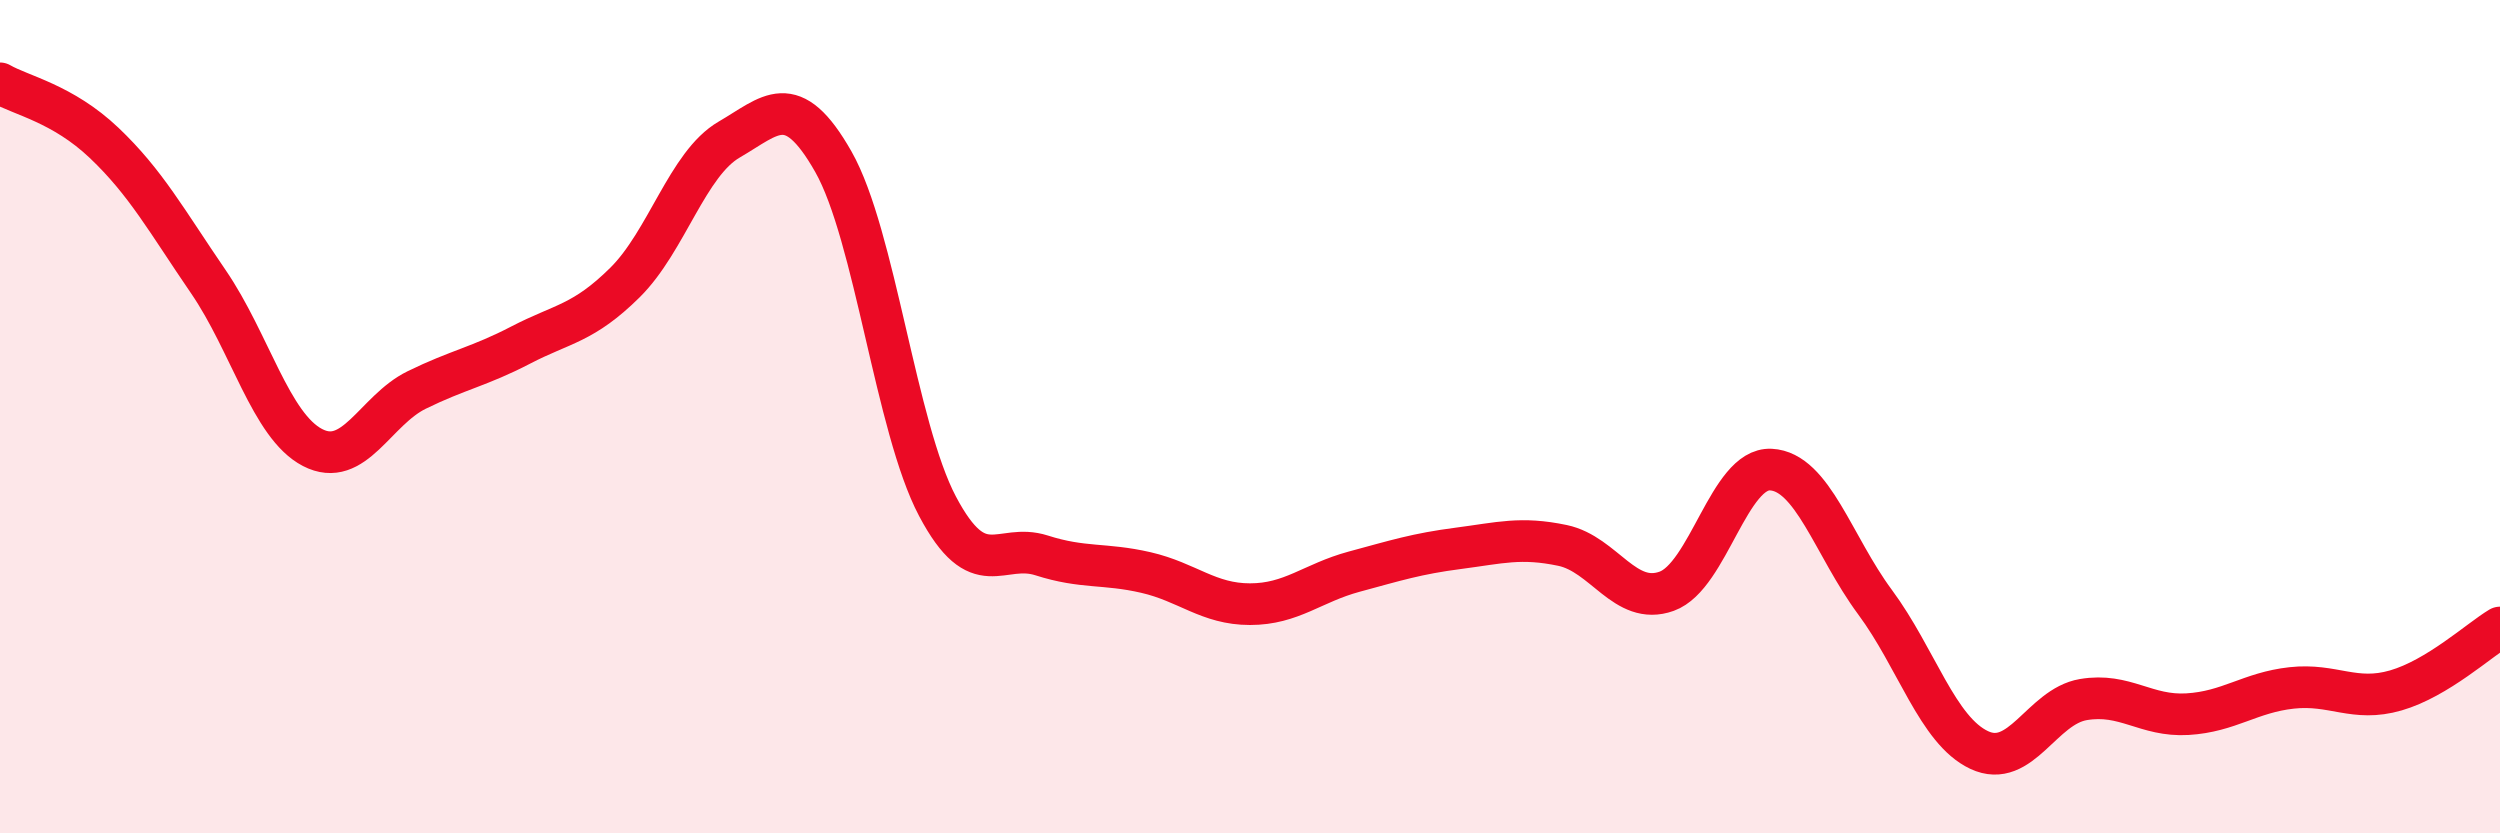
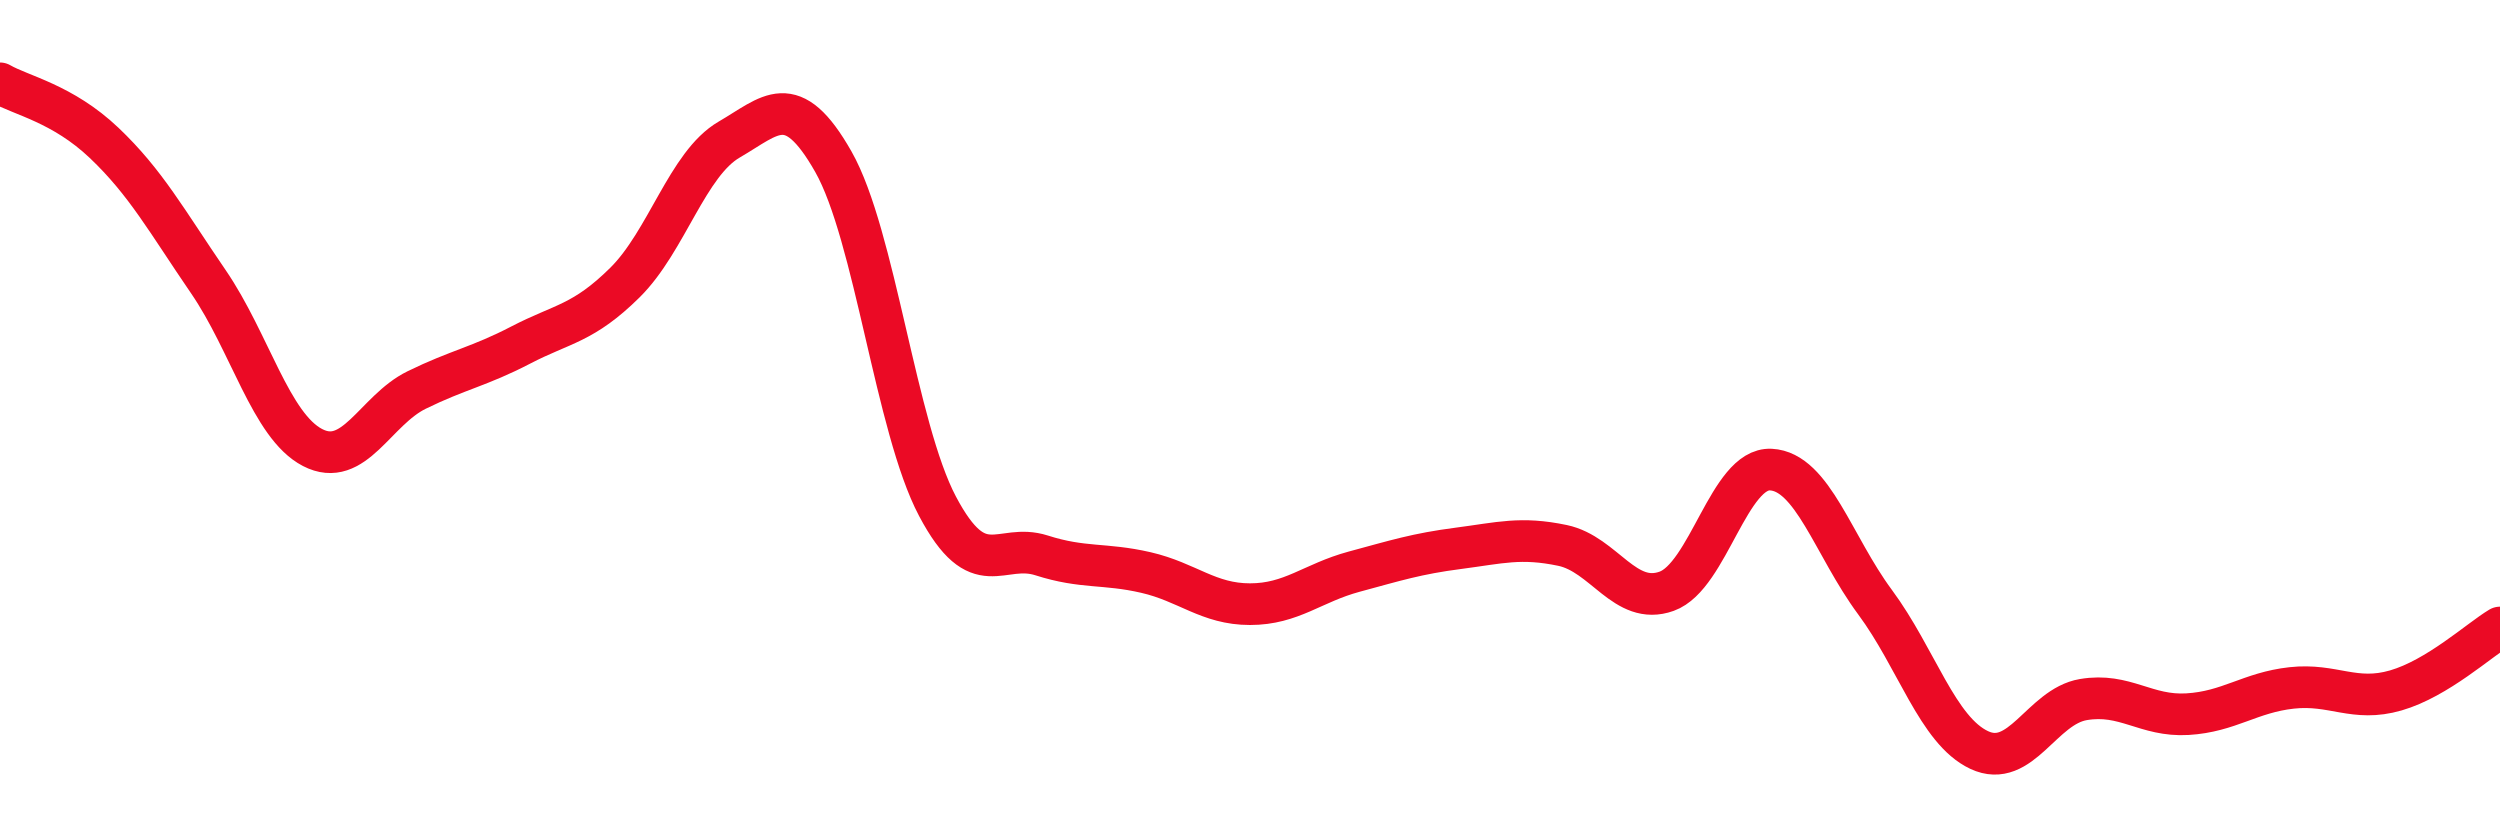
<svg xmlns="http://www.w3.org/2000/svg" width="60" height="20" viewBox="0 0 60 20">
-   <path d="M 0,2 C 0.5,2.29 1.5,2.48 2.5,3.43 C 3.5,4.38 4,5.3 5,6.76 C 6,8.22 6.5,10.22 7.5,10.74 C 8.5,11.26 9,9.85 10,9.36 C 11,8.87 11.5,8.8 12.5,8.28 C 13.5,7.76 14,7.77 15,6.78 C 16,5.79 16.5,3.93 17.5,3.35 C 18.5,2.77 19,2.12 20,3.88 C 21,5.64 21.5,10.26 22.5,12.15 C 23.5,14.04 24,13.01 25,13.33 C 26,13.65 26.5,13.51 27.5,13.74 C 28.5,13.97 29,14.5 30,14.5 C 31,14.5 31.5,13.99 32.5,13.72 C 33.5,13.45 34,13.29 35,13.16 C 36,13.03 36.5,12.88 37.5,13.09 C 38.5,13.3 39,14.55 40,14.19 C 41,13.83 41.5,11.22 42.5,11.27 C 43.5,11.32 44,13.1 45,14.45 C 46,15.8 46.5,17.53 47.5,18 C 48.5,18.47 49,16.96 50,16.79 C 51,16.62 51.5,17.2 52.5,17.14 C 53.5,17.08 54,16.62 55,16.51 C 56,16.4 56.5,16.86 57.5,16.57 C 58.5,16.28 59.5,15.36 60,15.06L60 20L0 20Z" fill="#EB0A25" opacity="0.1" stroke-linecap="round" stroke-linejoin="round" />
  <path d="M 0,2 C 0.5,2.29 1.5,2.48 2.5,3.43 C 3.5,4.38 4,5.3 5,6.76 C 6,8.22 6.5,10.22 7.5,10.74 C 8.5,11.26 9,9.85 10,9.36 C 11,8.87 11.5,8.8 12.5,8.28 C 13.5,7.76 14,7.77 15,6.78 C 16,5.79 16.5,3.93 17.5,3.35 C 18.5,2.77 19,2.12 20,3.88 C 21,5.64 21.5,10.26 22.5,12.15 C 23.5,14.04 24,13.01 25,13.33 C 26,13.65 26.5,13.51 27.5,13.74 C 28.5,13.97 29,14.5 30,14.5 C 31,14.5 31.5,13.99 32.5,13.72 C 33.5,13.45 34,13.29 35,13.16 C 36,13.03 36.5,12.88 37.5,13.09 C 38.5,13.3 39,14.55 40,14.19 C 41,13.83 41.5,11.22 42.5,11.27 C 43.5,11.32 44,13.1 45,14.45 C 46,15.8 46.5,17.53 47.5,18 C 48.5,18.47 49,16.96 50,16.79 C 51,16.62 51.5,17.2 52.5,17.14 C 53.5,17.08 54,16.62 55,16.51 C 56,16.4 56.5,16.86 57.5,16.57 C 58.5,16.28 59.5,15.36 60,15.06" stroke="#EB0A25" stroke-width="1" fill="none" stroke-linecap="round" stroke-linejoin="round" />
</svg>